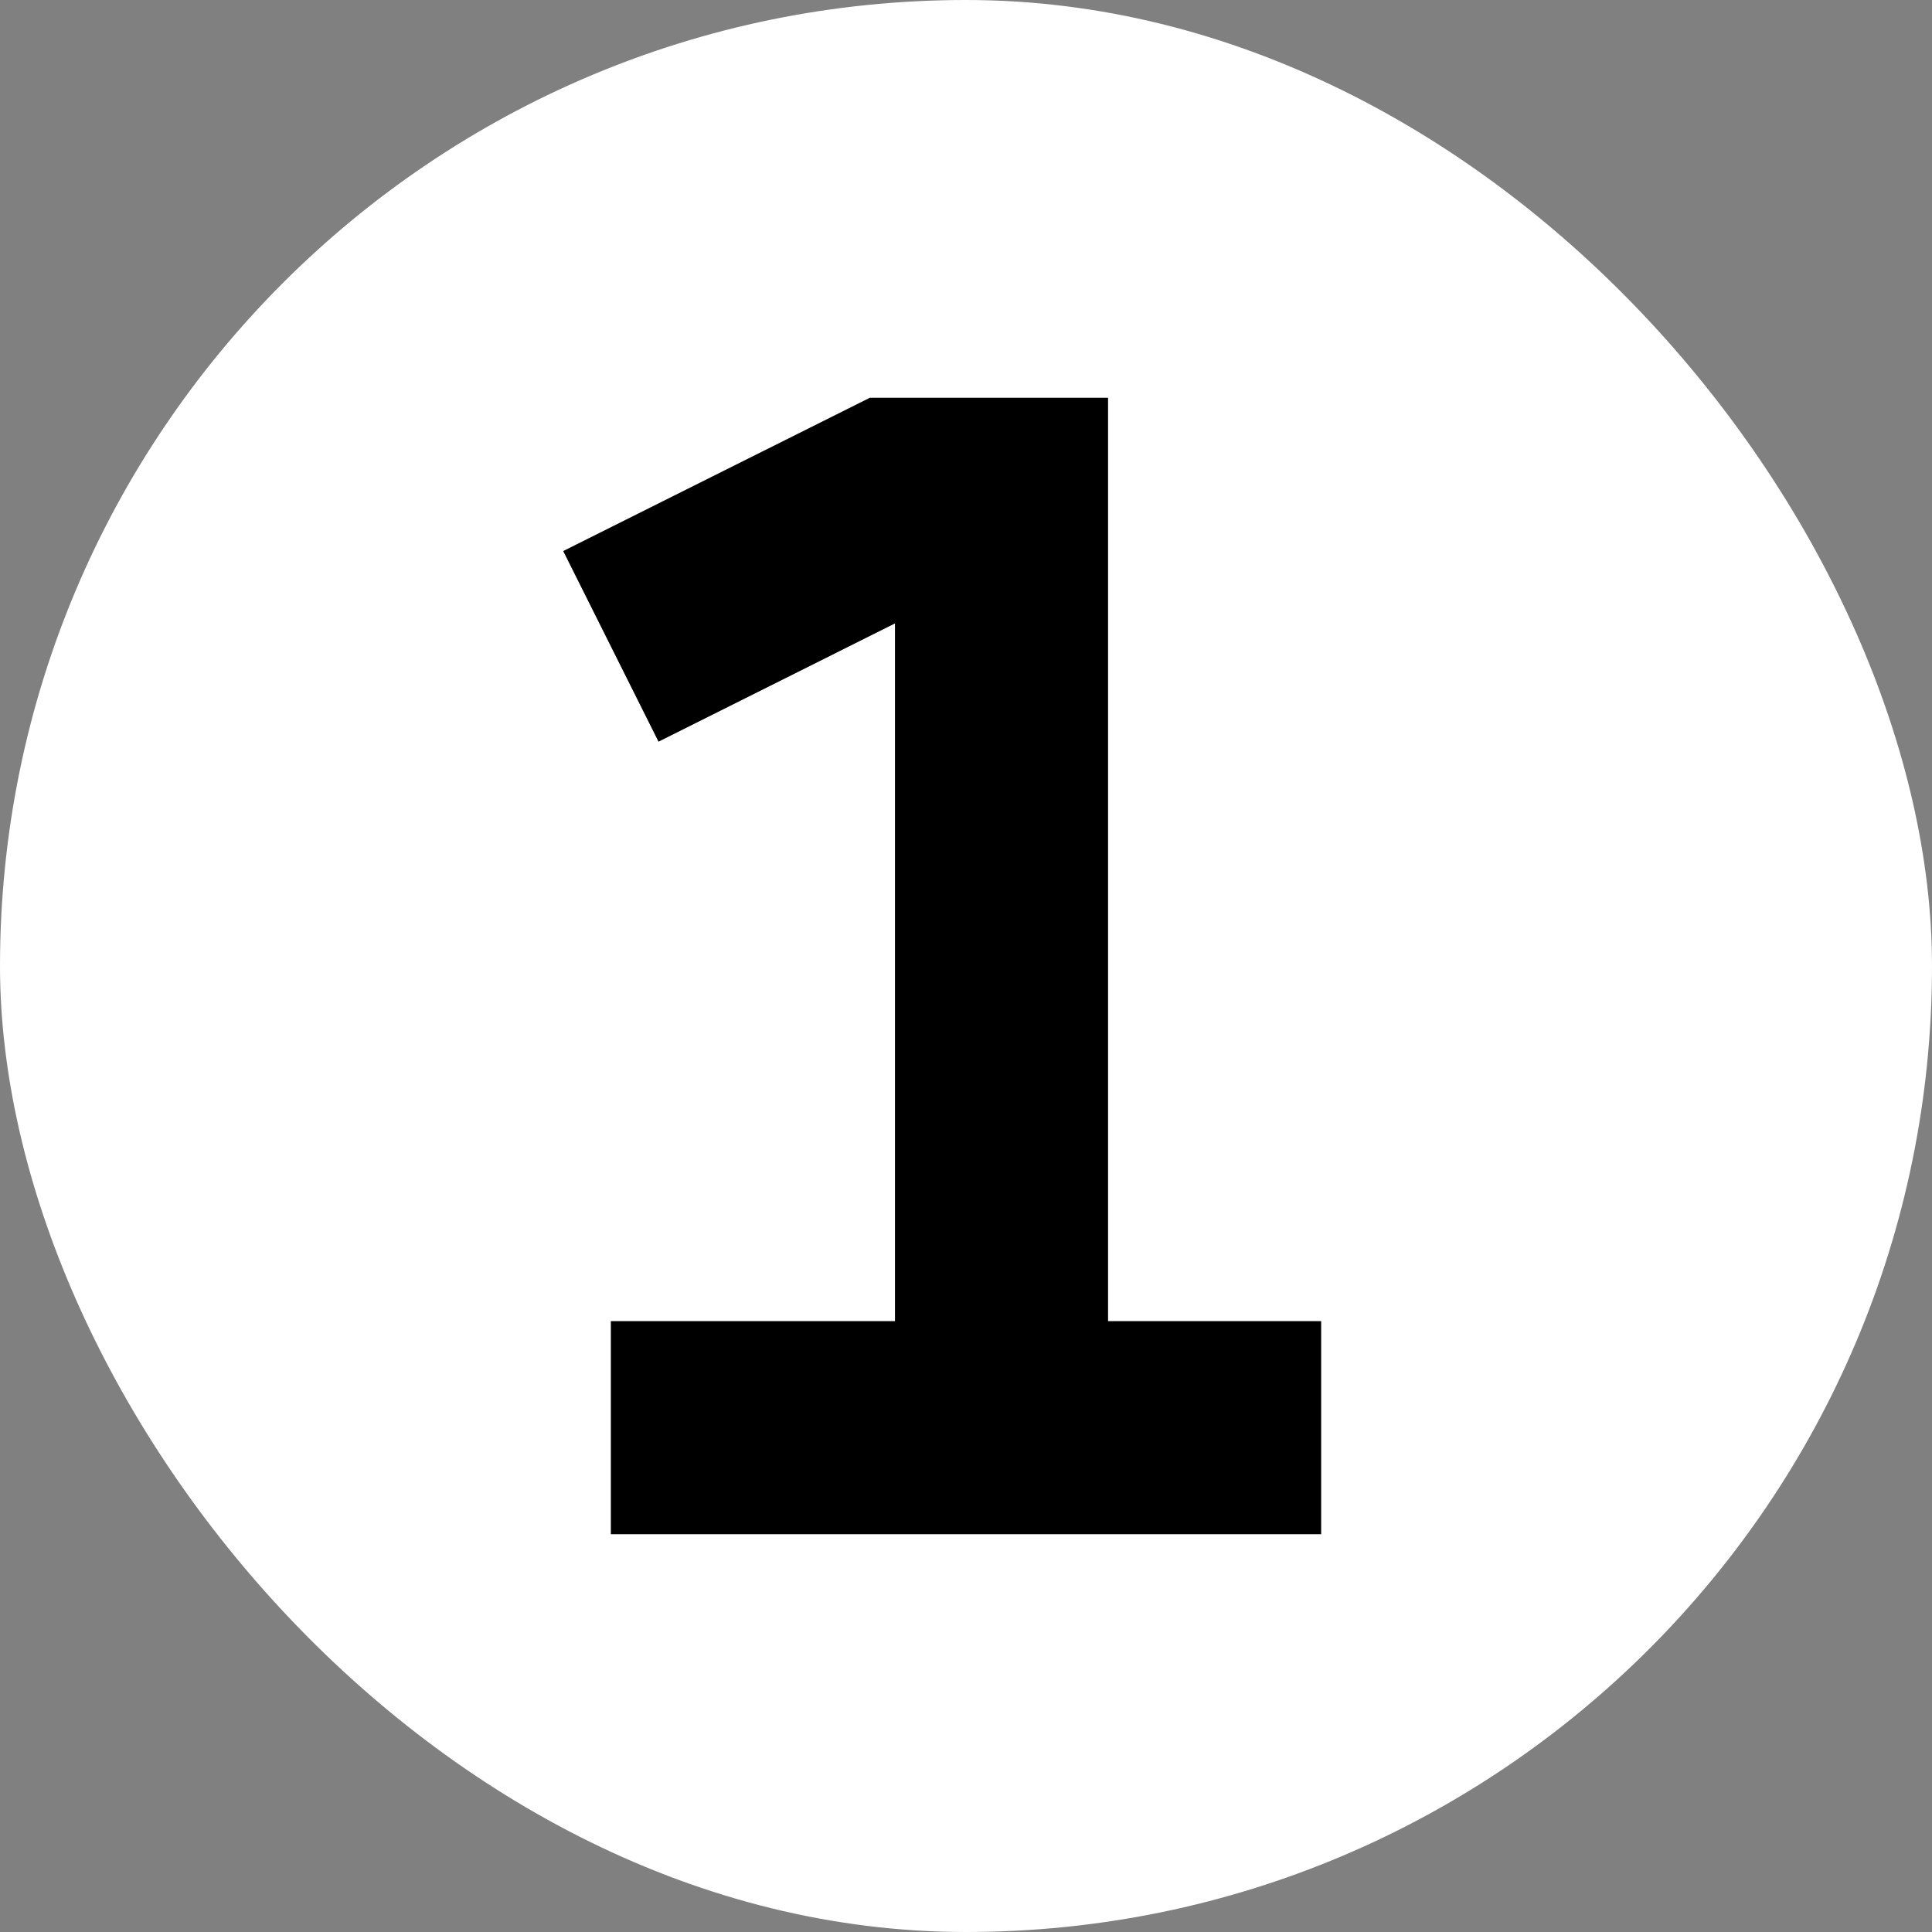
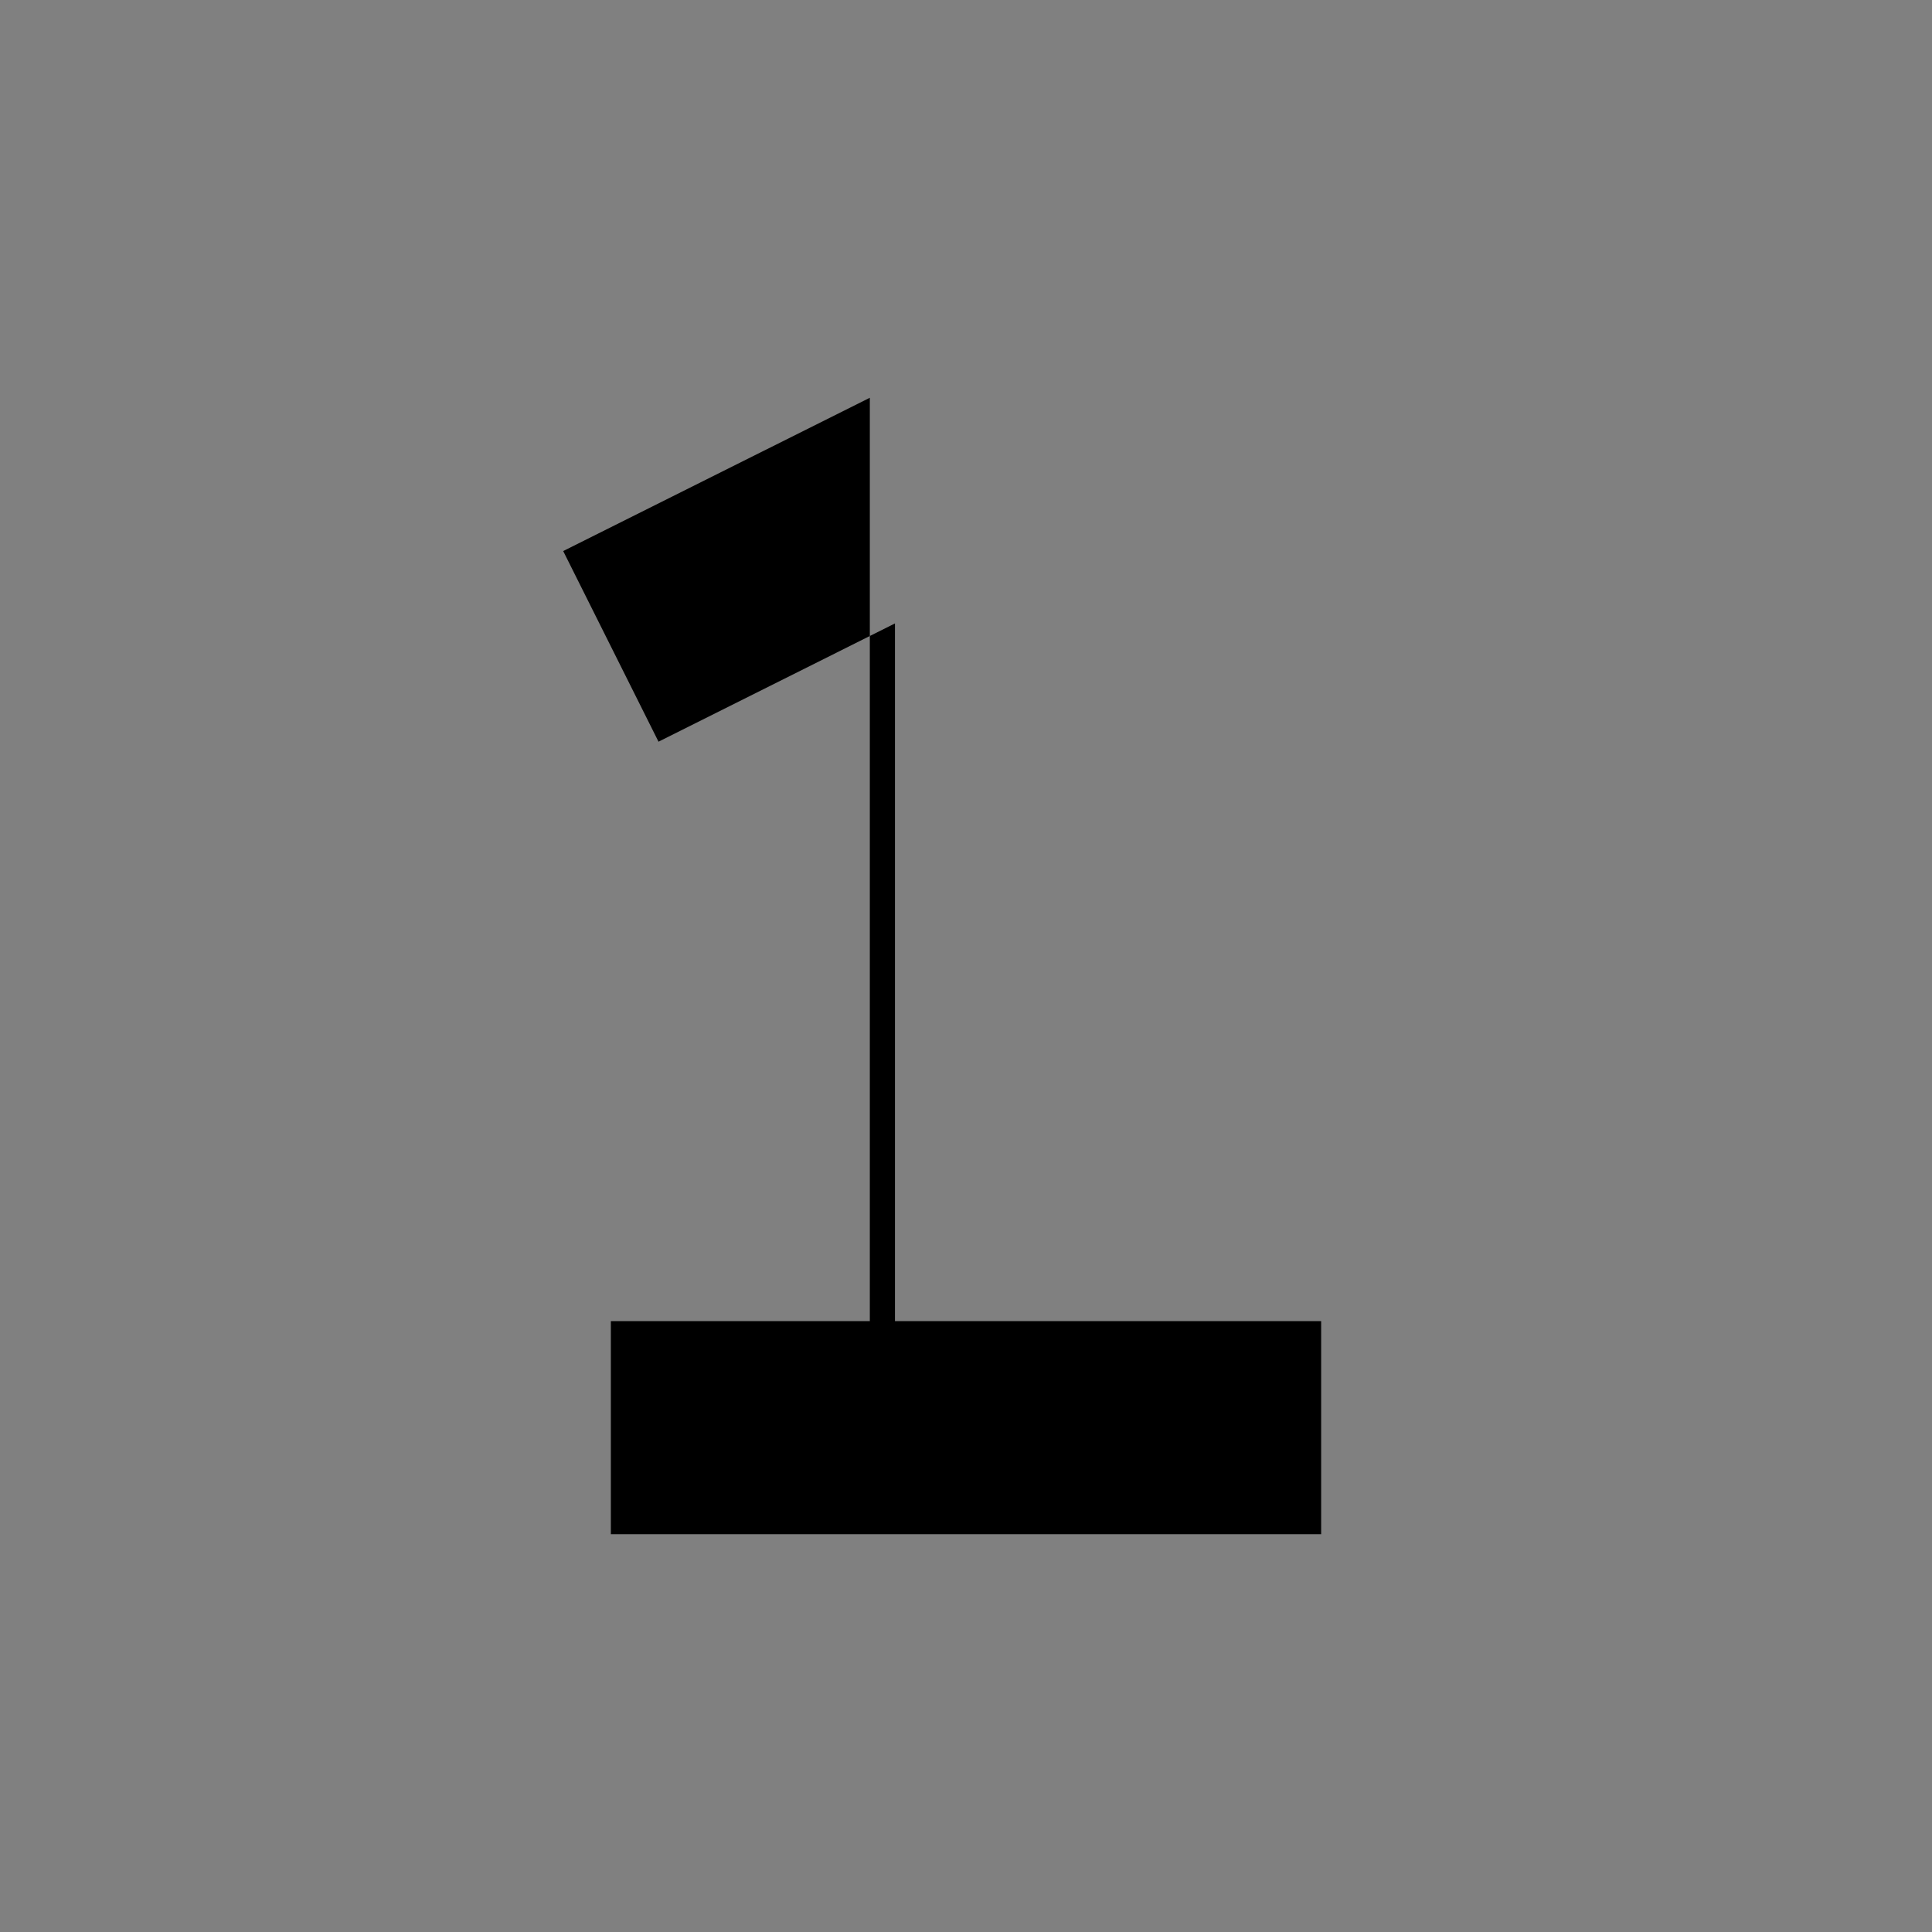
<svg xmlns="http://www.w3.org/2000/svg" width="64" height="64" viewBox="-5.6 -5.6 27.2 27.2" fill="none">
  <rect x="-5.6" y="-5.6" width="27.2" height="27.2" fill="#808080" stroke="none" />
-   <rect x="-5.6" y="-5.6" width="27.2" height="27.2" rx="13.6" fill="#fff" stroke-width="0" />
-   <path d="M6.646 0 2.329 2.158l1.342 2.684L7 3.177V13H3v3h10v-3h-3V0H6.646Z" fill="#000" />
+   <path d="M6.646 0 2.329 2.158l1.342 2.684L7 3.177V13H3v3h10v-3h-3H6.646Z" fill="#000" />
</svg>